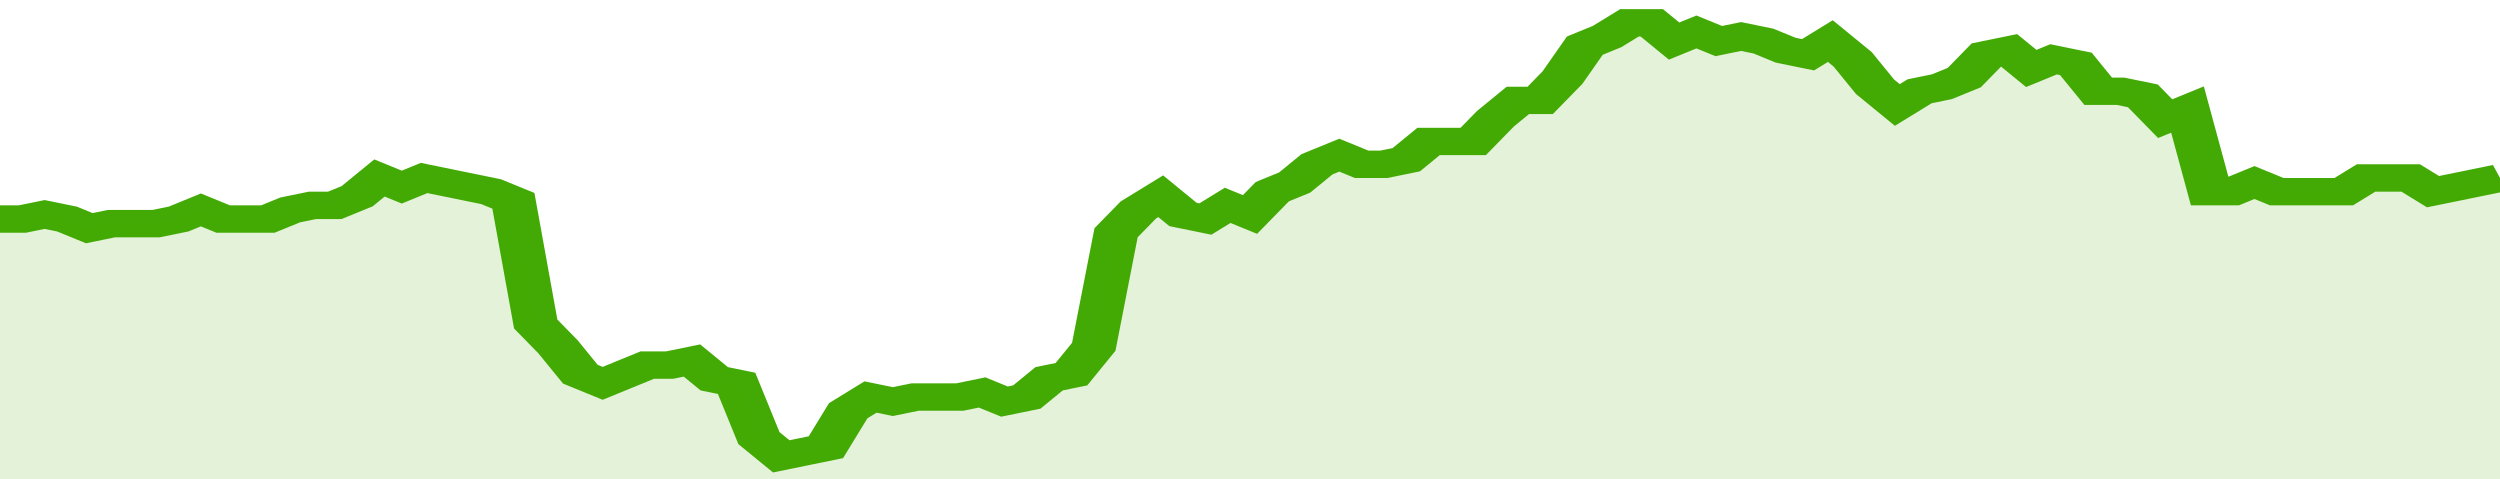
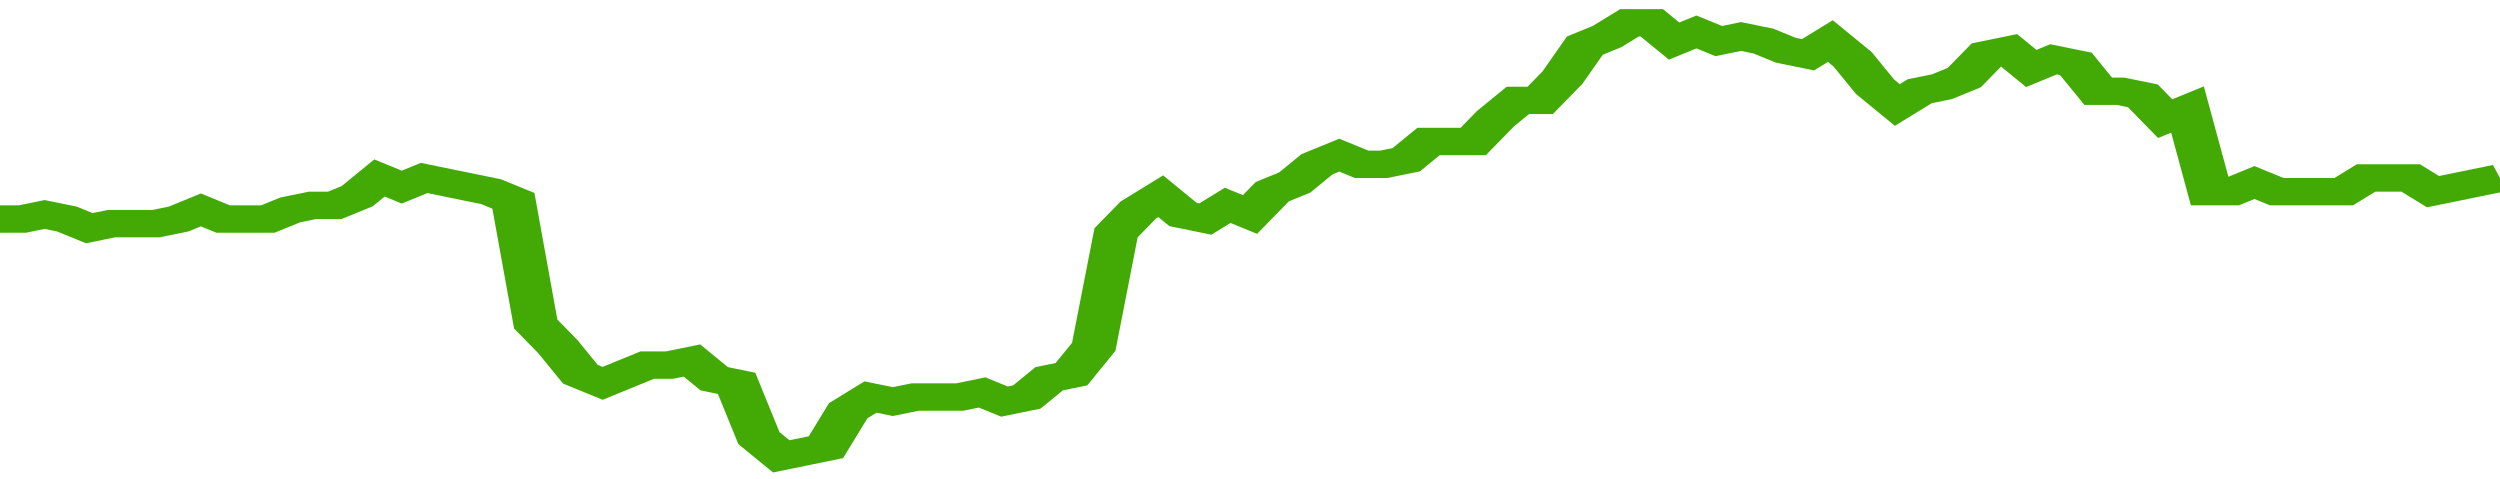
<svg xmlns="http://www.w3.org/2000/svg" viewBox="0 0 336 105" width="120" height="23" preserveAspectRatio="none">
  <polyline fill="none" stroke="#43AA05" stroke-width="6" points="0, 48 3, 48 6, 47 9, 48 12, 50 15, 49 18, 49 21, 49 24, 48 27, 46 30, 48 33, 48 36, 48 39, 46 42, 45 45, 45 48, 43 51, 39 54, 41 57, 39 60, 40 63, 41 66, 42 69, 44 72, 71 75, 76 78, 82 81, 84 84, 82 87, 80 90, 80 93, 79 96, 83 99, 84 102, 96 105, 100 108, 99 111, 98 114, 90 117, 87 120, 88 123, 87 126, 87 129, 87 132, 86 135, 88 138, 87 141, 83 144, 82 147, 76 150, 51 153, 46 156, 43 159, 47 162, 48 165, 45 168, 47 171, 42 174, 40 177, 36 180, 34 183, 36 186, 36 189, 35 192, 31 195, 31 198, 31 201, 26 204, 22 207, 22 210, 17 213, 10 216, 8 219, 5 222, 5 225, 9 228, 7 231, 9 234, 8 237, 9 240, 11 243, 12 246, 9 249, 13 252, 19 255, 23 258, 20 261, 19 264, 17 267, 12 270, 11 273, 15 276, 13 279, 14 282, 20 285, 20 288, 21 291, 26 294, 24 297, 42 300, 42 303, 40 306, 42 309, 42 312, 42 315, 42 318, 39 321, 39 324, 39 327, 42 330, 41 333, 40 336, 39 336, 39 "> </polyline>
-   <polygon fill="#43AA05" opacity="0.15" points="0, 105 0, 48 3, 48 6, 47 9, 48 12, 50 15, 49 18, 49 21, 49 24, 48 27, 46 30, 48 33, 48 36, 48 39, 46 42, 45 45, 45 48, 43 51, 39 54, 41 57, 39 60, 40 63, 41 66, 42 69, 44 72, 71 75, 76 78, 82 81, 84 84, 82 87, 80 90, 80 93, 79 96, 83 99, 84 102, 96 105, 100 108, 99 111, 98 114, 90 117, 87 120, 88 123, 87 126, 87 129, 87 132, 86 135, 88 138, 87 141, 83 144, 82 147, 76 150, 51 153, 46 156, 43 159, 47 162, 48 165, 45 168, 47 171, 42 174, 40 177, 36 180, 34 183, 36 186, 36 189, 35 192, 31 195, 31 198, 31 201, 26 204, 22 207, 22 210, 17 213, 10 216, 8 219, 5 222, 5 225, 9 228, 7 231, 9 234, 8 237, 9 240, 11 243, 12 246, 9 249, 13 252, 19 255, 23 258, 20 261, 19 264, 17 267, 12 270, 11 273, 15 276, 13 279, 14 282, 20 285, 20 288, 21 291, 26 294, 24 297, 42 300, 42 303, 40 306, 42 309, 42 312, 42 315, 42 318, 39 321, 39 324, 39 327, 42 330, 41 333, 40 336, 39 336, 105 " />
</svg>